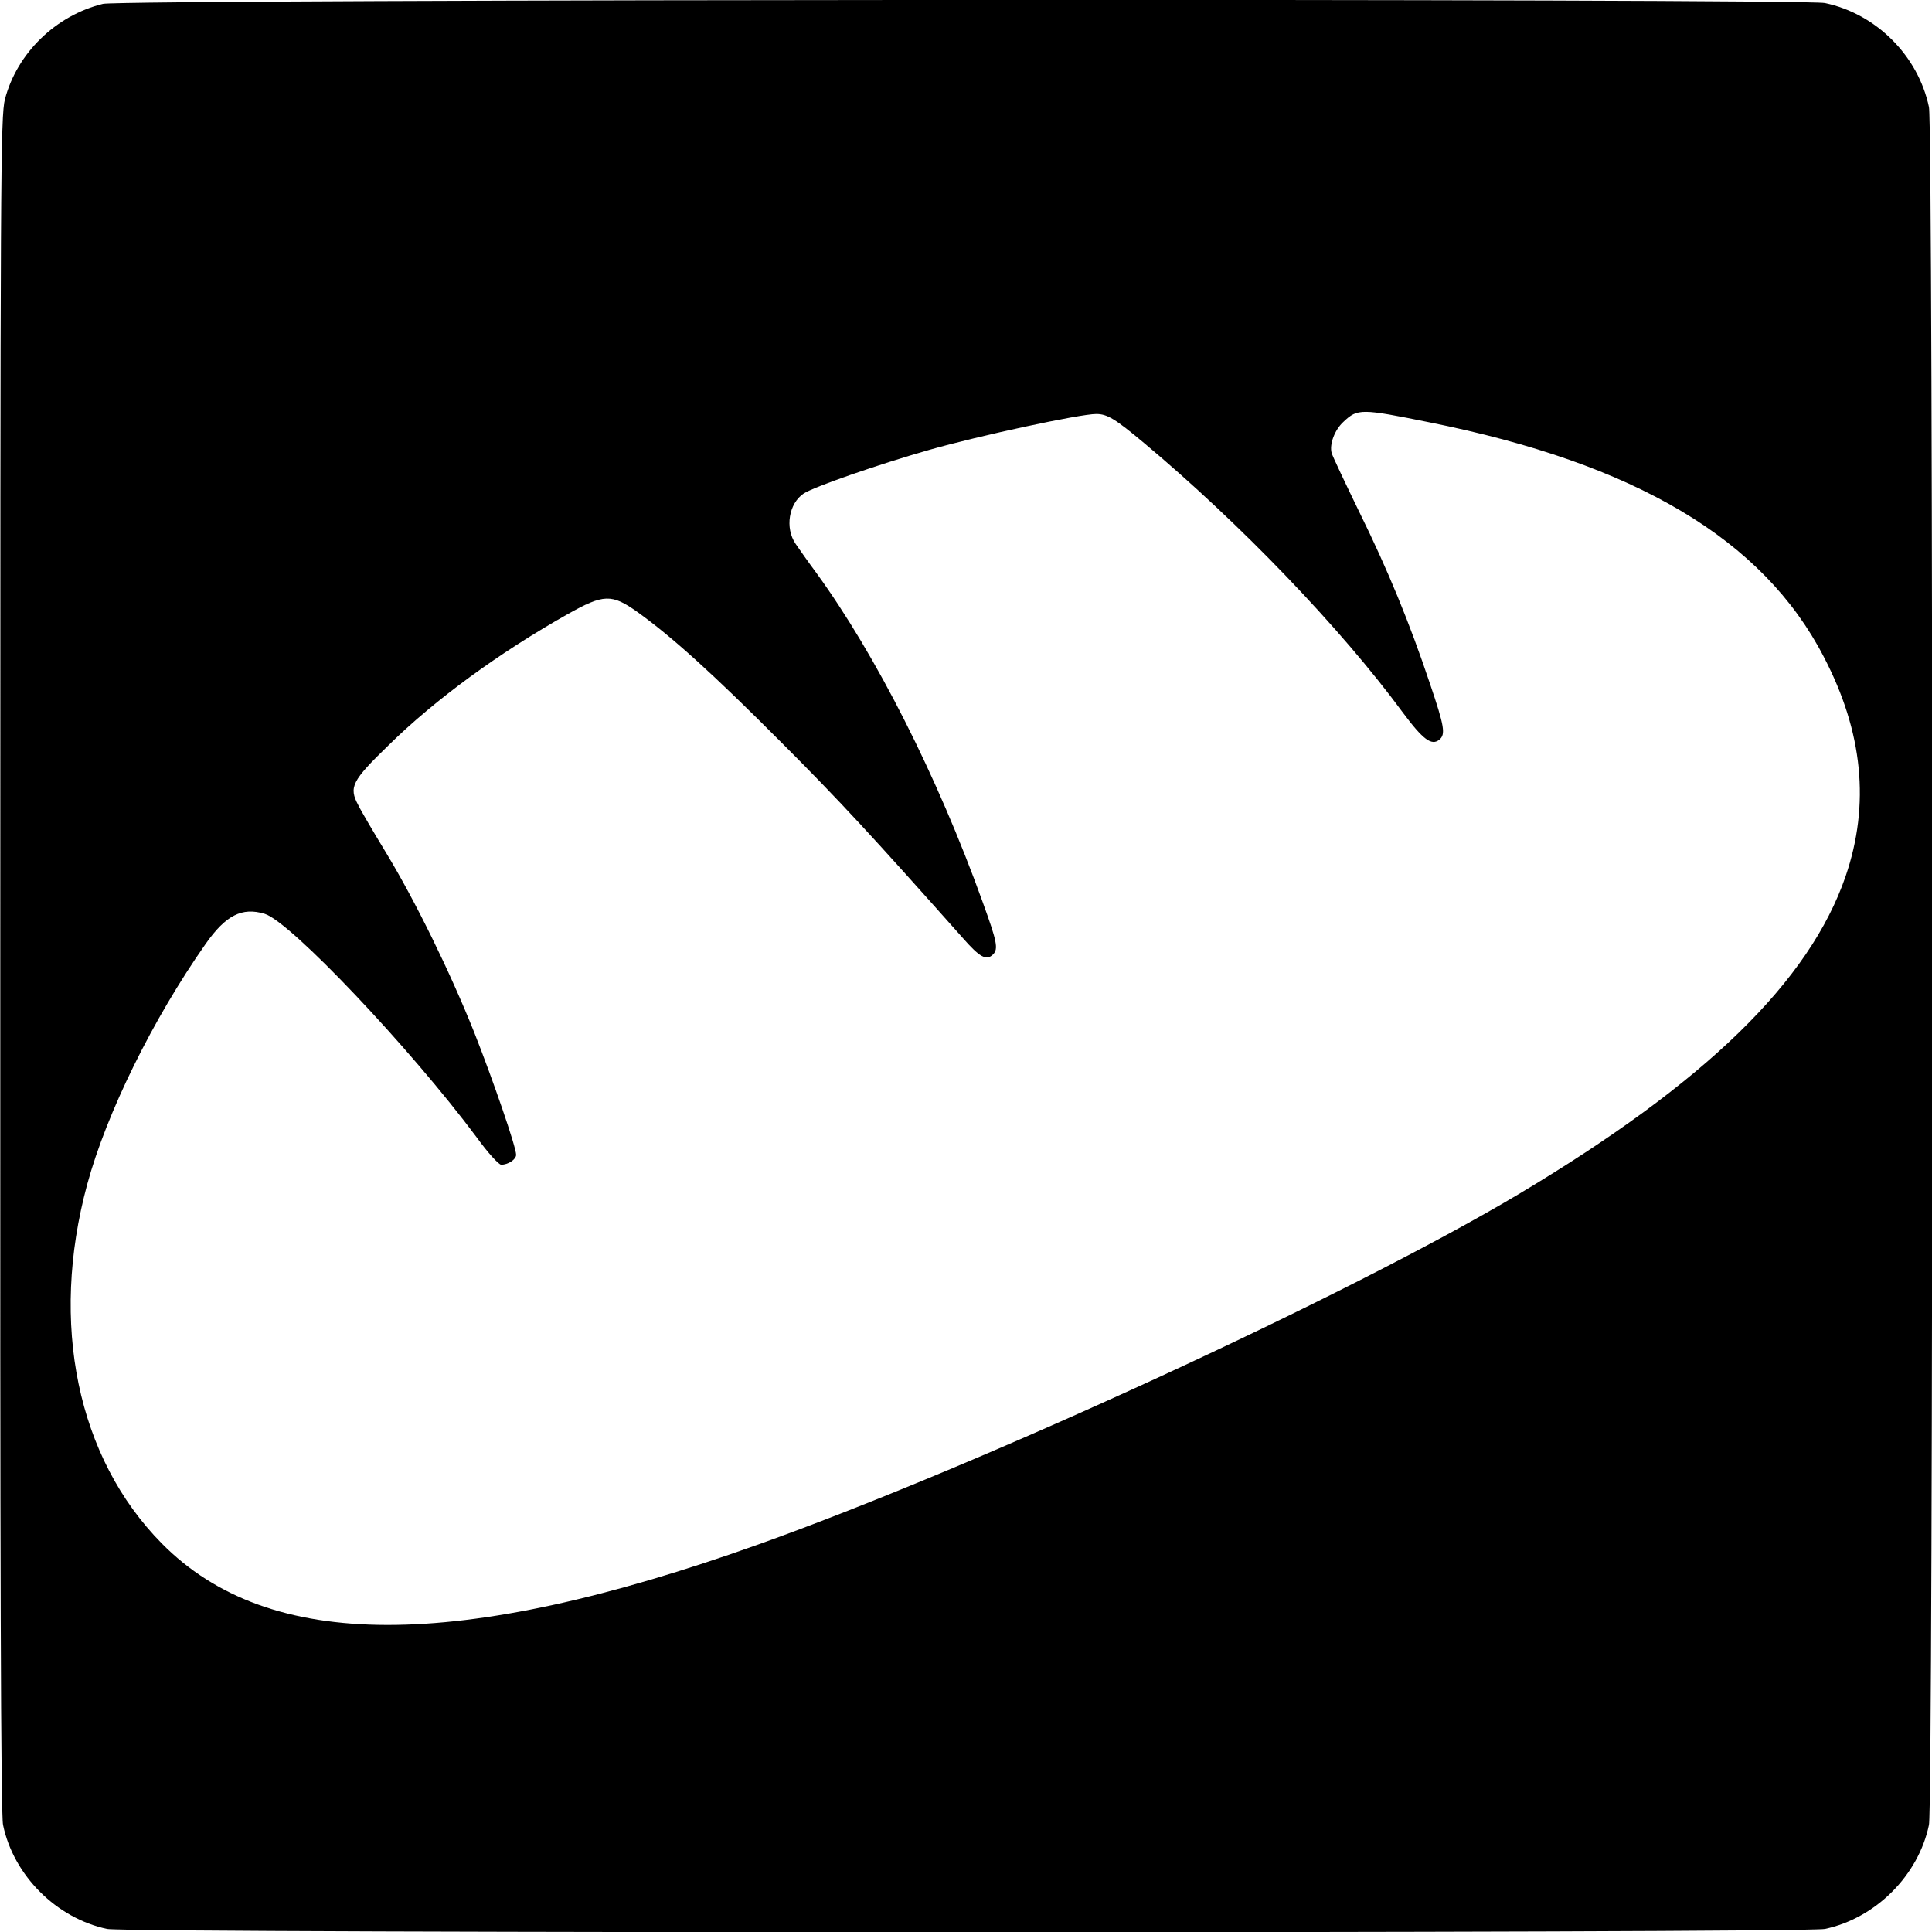
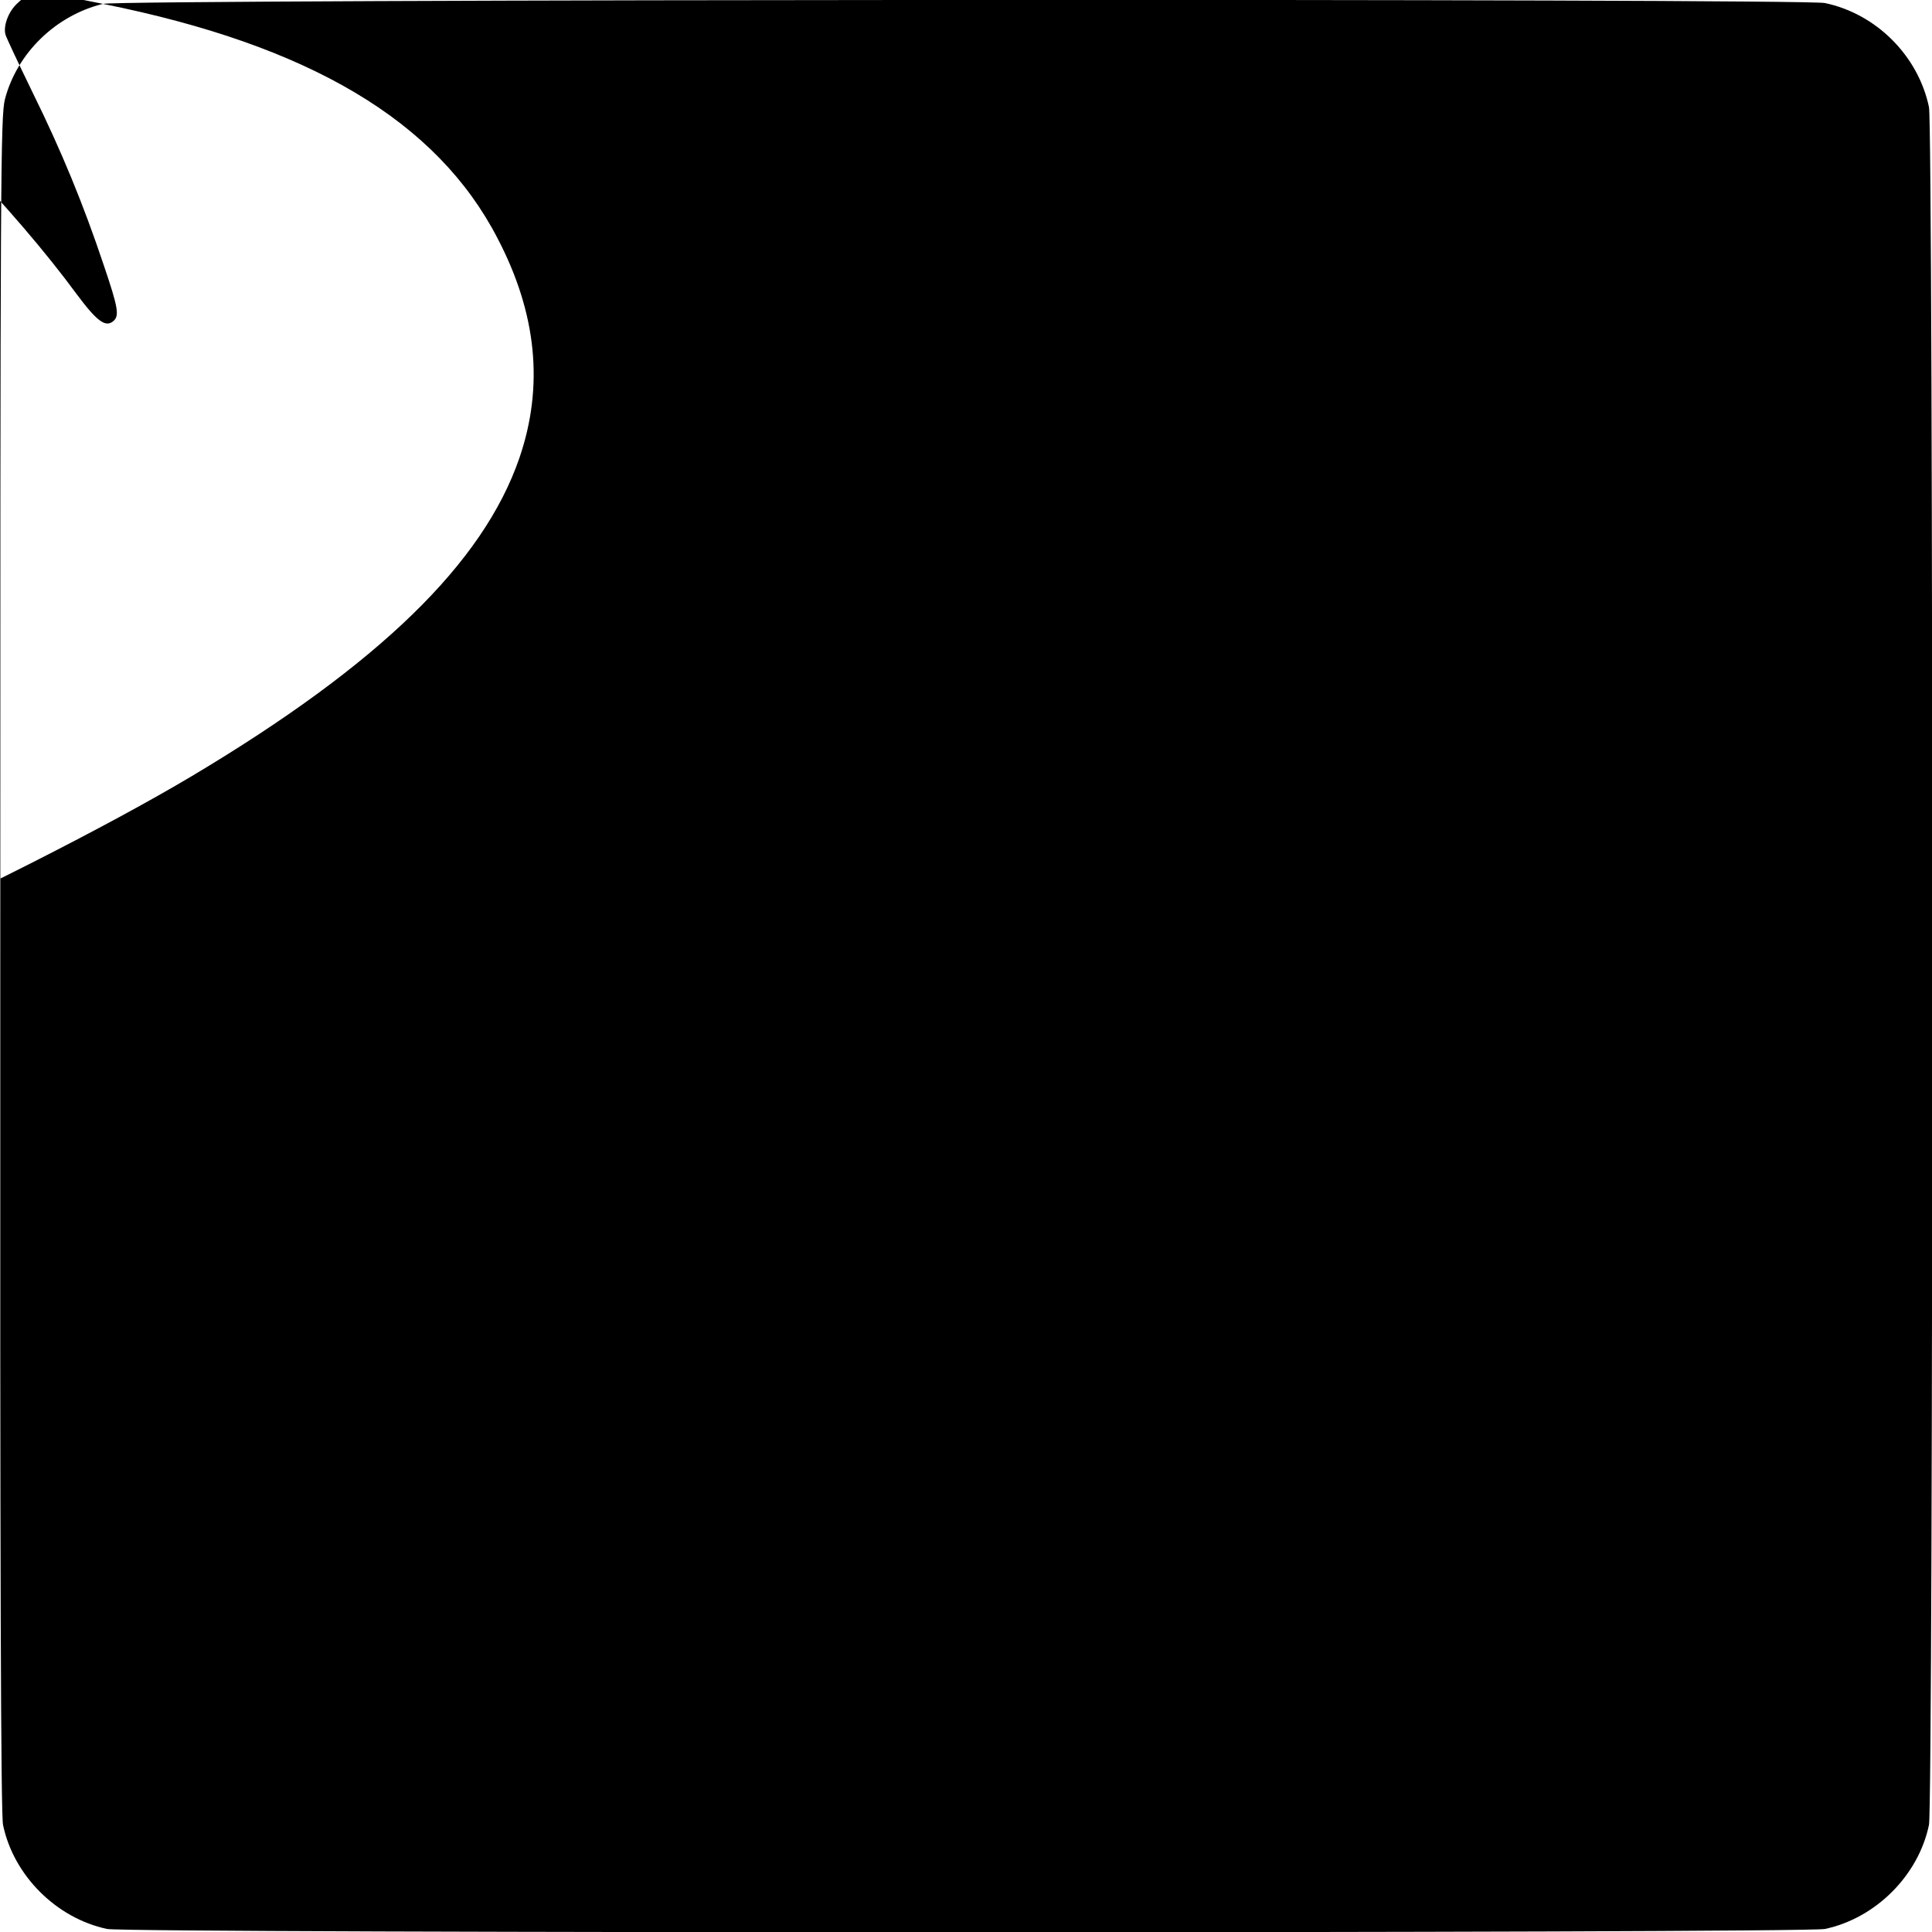
<svg xmlns="http://www.w3.org/2000/svg" version="1.0" width="700pt" height="700pt" viewBox="0 0 700 700" preserveAspectRatio="xMidYMid meet">
  <g transform="translate(0,700) scale(0.1,-0.1)" fill="#000000" stroke="none">
-     <path d="M373 6986 c-171 -42 -311 -178 -355 -345 -16 -62 -17 -267 -17 -3133 -1 -2203 2 -3082 10 -3120 38 -183 193 -338 377 -377 76 -16 6148 -16 6224 0 184 39 339 194 377 377 16 75 16 6149 0 6224 -39 186 -191 338 -377 377 -81 17 -6168 14 -6239 -3z m4805 -1516 c749 -150 1210 -424 1430 -850 142 -272 168 -535 79 -795 -131 -381 -508 -748 -1187 -1153 -618 -368 -1945 -979 -2750 -1267 -1095 -391 -1776 -390 -2164 3 -306 310 -407 796 -270 1301 70 258 238 599 429 871 73 104 132 134 214 109 93 -28 528 -487 769 -811 39 -54 79 -98 88 -98 25 0 54 19 54 36 0 28 -83 269 -152 444 -88 220 -213 475 -319 650 -45 74 -91 152 -101 173 -35 65 -23 88 110 217 169 166 399 334 649 475 130 73 159 74 252 8 127 -91 278 -228 521 -472 213 -213 327 -337 657 -708 63 -72 87 -85 111 -61 20 20 14 47 -37 188 -165 459 -388 898 -603 1194 -29 39 -62 86 -75 105 -40 58 -25 147 29 183 37 24 266 104 455 158 179 51 545 130 605 130 40 0 69 -18 173 -105 349 -292 713 -671 938 -977 73 -98 104 -121 132 -98 23 19 19 47 -34 203 -74 221 -153 413 -256 622 -51 105 -96 200 -100 213 -9 31 10 84 43 114 51 48 63 48 310 -2z" />
+     <path d="M373 6986 c-171 -42 -311 -178 -355 -345 -16 -62 -17 -267 -17 -3133 -1 -2203 2 -3082 10 -3120 38 -183 193 -338 377 -377 76 -16 6148 -16 6224 0 184 39 339 194 377 377 16 75 16 6149 0 6224 -39 186 -191 338 -377 377 -81 17 -6168 14 -6239 -3z c749 -150 1210 -424 1430 -850 142 -272 168 -535 79 -795 -131 -381 -508 -748 -1187 -1153 -618 -368 -1945 -979 -2750 -1267 -1095 -391 -1776 -390 -2164 3 -306 310 -407 796 -270 1301 70 258 238 599 429 871 73 104 132 134 214 109 93 -28 528 -487 769 -811 39 -54 79 -98 88 -98 25 0 54 19 54 36 0 28 -83 269 -152 444 -88 220 -213 475 -319 650 -45 74 -91 152 -101 173 -35 65 -23 88 110 217 169 166 399 334 649 475 130 73 159 74 252 8 127 -91 278 -228 521 -472 213 -213 327 -337 657 -708 63 -72 87 -85 111 -61 20 20 14 47 -37 188 -165 459 -388 898 -603 1194 -29 39 -62 86 -75 105 -40 58 -25 147 29 183 37 24 266 104 455 158 179 51 545 130 605 130 40 0 69 -18 173 -105 349 -292 713 -671 938 -977 73 -98 104 -121 132 -98 23 19 19 47 -34 203 -74 221 -153 413 -256 622 -51 105 -96 200 -100 213 -9 31 10 84 43 114 51 48 63 48 310 -2z" />
  </g>
</svg>